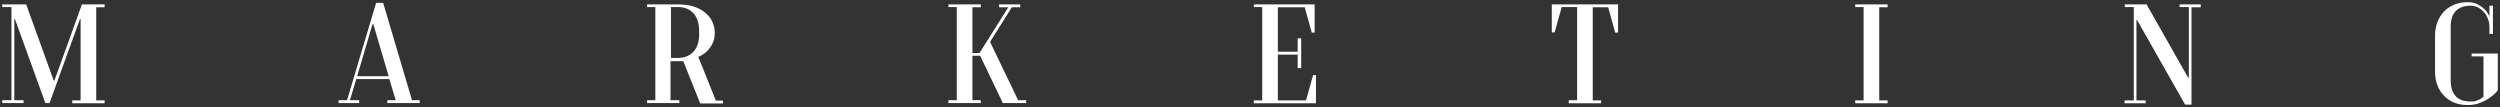
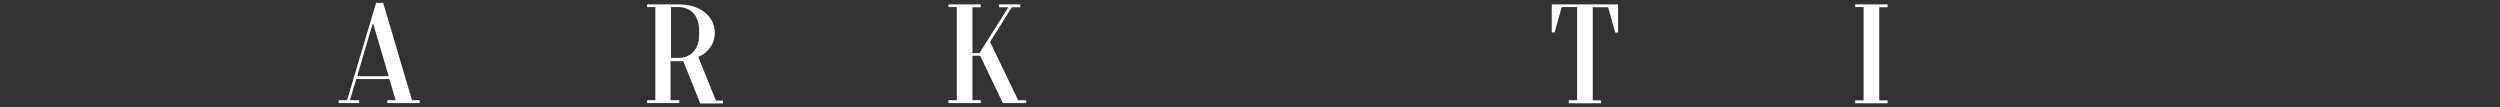
<svg xmlns="http://www.w3.org/2000/svg" viewBox="5998.75 4948 1135.3 48.7">
  <rect x="5998.75" y="4948" width="1135.3" height="48.7" fill="#333333" stroke="none" />
-   <path fill="#fff" stroke="none" fill-opacity="1" stroke-width="1" stroke-opacity="1" id="tSvg28a1c6010f" title="Path 2" d="M 5999.75 4951.2 C 5999.75 4950.8 5999.75 4950.4 5999.75 4950 C 6003.383 4950 6007.017 4950 6010.65 4950 C 6014.817 4961.533 6018.983 4973.067 6023.15 4984.6 C 6023.25 4984.6 6023.35 4984.6 6023.45 4984.6 C 6027.617 4973.067 6031.783 4961.533 6035.95 4950 C 6039.383 4950 6042.817 4950 6046.25 4950 C 6046.25 4950.433 6046.25 4950.867 6046.25 4951.3 C 6044.983 4951.3 6043.717 4951.3 6042.45 4951.3 C 6042.45 4965.4 6042.45 4979.5 6042.45 4993.6 C 6043.717 4993.6 6044.983 4993.6 6046.25 4993.6 C 6046.25 4994.033 6046.25 4994.467 6046.25 4994.9 C 6041.35 4994.9 6036.45 4994.9 6031.55 4994.9 C 6031.55 4994.467 6031.55 4994.033 6031.55 4993.6 C 6032.817 4993.6 6034.083 4993.6 6035.35 4993.6 C 6035.35 4981.3 6035.35 4969 6035.35 4956.7 C 6035.25 4956.7 6035.15 4956.7 6035.05 4956.7 C 6030.45 4969.4 6025.85 4982.1 6021.25 4994.8 C 6020.617 4994.8 6019.983 4994.8 6019.35 4994.8 C 6014.75 4982.1 6010.15 4969.4 6005.55 4956.7 C 6005.45 4956.7 6005.35 4956.7 6005.25 4956.7 C 6005.25 4968.967 6005.25 4981.233 6005.25 4993.5 C 6006.65 4993.5 6008.05 4993.5 6009.45 4993.5 C 6009.45 4993.933 6009.45 4994.367 6009.45 4994.8 C 6006.217 4994.8 6002.983 4994.8 5999.75 4994.8 C 5999.75 4994.367 5999.75 4993.933 5999.75 4993.5 C 6001.15 4993.5 6002.55 4993.5 6003.95 4993.5 C 6003.95 4979.4 6003.95 4965.3 6003.95 4951.2C 6002.55 4951.2 6001.15 4951.2 5999.75 4951.2Z" />
  <path fill="#fff" stroke="none" fill-opacity="1" stroke-width="1" stroke-opacity="1" id="tSvg1518d1a6a6c" title="Path 3" d="M 6160.55 4983.9 C 6159.583 4987.1 6158.617 4990.3 6157.65 4993.5 C 6159.05 4993.5 6160.45 4993.5 6161.85 4993.5 C 6161.85 4993.933 6161.85 4994.367 6161.85 4994.8 C 6158.75 4994.8 6155.65 4994.8 6152.55 4994.8 C 6152.55 4994.367 6152.55 4993.933 6152.55 4993.5 C 6153.817 4993.5 6155.083 4993.5 6156.35 4993.5 C 6160.75 4978.767 6165.15 4964.033 6169.55 4949.3 C 6170.617 4949.3 6171.683 4949.3 6172.75 4949.3 C 6177.117 4964.033 6181.483 4978.767 6185.85 4993.5 C 6187.017 4993.5 6188.183 4993.5 6189.35 4993.5 C 6189.35 4993.933 6189.35 4994.367 6189.35 4994.8 C 6184.45 4994.8 6179.55 4994.8 6174.65 4994.8 C 6174.65 4994.367 6174.65 4993.933 6174.65 4993.5 C 6175.917 4993.5 6177.183 4993.5 6178.45 4993.5 C 6177.483 4990.3 6176.517 4987.1 6175.55 4983.9 C 6170.517 4983.9 6165.483 4983.9 6160.45 4983.9C 6160.483 4983.9 6160.517 4983.9 6160.55 4983.9Z M 6175.25 4982.6 C 6172.917 4974.7 6170.583 4966.8 6168.25 4958.9 C 6168.15 4958.9 6168.05 4958.9 6167.95 4958.9 C 6165.617 4966.8 6163.283 4974.7 6160.95 4982.6 C 6165.75 4982.6 6170.55 4982.6 6175.35 4982.6C 6175.317 4982.6 6175.283 4982.6 6175.25 4982.6Z" />
  <path fill="#fff" stroke="none" fill-opacity="1" stroke-width="1" stroke-opacity="1" id="tSvg1576e9874be" title="Path 4" d="M 6303.45 4993.5 C 6304.717 4993.5 6305.983 4993.5 6307.25 4993.5 C 6307.25 4993.933 6307.25 4994.367 6307.25 4994.8 C 6302.35 4994.8 6297.45 4994.8 6292.55 4994.8 C 6292.55 4994.367 6292.55 4993.933 6292.55 4993.5 C 6293.817 4993.5 6295.083 4993.5 6296.35 4993.5 C 6296.35 4979.4 6296.35 4965.3 6296.35 4951.2 C 6295.083 4951.2 6293.817 4951.2 6292.55 4951.2 C 6292.55 4950.8 6292.55 4950.4 6292.55 4950 C 6297.25 4950 6301.95 4950 6306.65 4950 C 6309.35 4950 6311.75 4950.3 6313.85 4951 C 6315.95 4951.7 6317.65 4952.6 6319.05 4953.8 C 6320.45 4955 6321.55 4956.3 6322.25 4957.9 C 6322.95 4959.5 6323.35 4961.1 6323.35 4962.9 C 6323.35 4964.7 6322.95 4966.7 6322.15 4968.1 C 6321.35 4969.5 6320.55 4970.6 6319.55 4971.5 C 6318.45 4972.5 6317.25 4973.3 6315.85 4973.8 C 6318.517 4980.433 6321.183 4987.067 6323.85 4993.7 C 6324.917 4993.7 6325.983 4993.7 6327.05 4993.7 C 6327.05 4994.133 6327.05 4994.567 6327.05 4995 C 6323.617 4995 6320.183 4995 6316.75 4995 C 6314.183 4988.6 6311.617 4982.2 6309.05 4975.8 C 6307.117 4975.8 6305.183 4975.8 6303.25 4975.8 C 6303.25 4981.767 6303.25 4987.733 6303.25 4993.7C 6303.317 4993.633 6303.383 4993.567 6303.45 4993.5Z M 6313.65 4954 C 6311.85 4952.1 6309.55 4951.2 6306.65 4951.2 C 6305.583 4951.2 6304.517 4951.2 6303.45 4951.2 C 6303.45 4958.9 6303.45 4966.6 6303.45 4974.3 C 6304.517 4974.3 6305.583 4974.3 6306.65 4974.3 C 6309.55 4974.3 6311.85 4973.4 6313.65 4971.5 C 6315.45 4969.6 6316.25 4966.9 6316.25 4963.4 C 6316.25 4962.967 6316.25 4962.533 6316.25 4962.1C 6316.25 4958.6 6315.35 4955.9 6313.65 4954Z" />
  <path fill="#fff" stroke="none" fill-opacity="1" stroke-width="1" stroke-opacity="1" id="tSvg16ec63ddfc8" title="Path 5" d="M 6461.25 4993.5 C 6462.417 4993.5 6463.583 4993.5 6464.75 4993.5 C 6464.75 4993.933 6464.75 4994.367 6464.75 4994.8 C 6461.217 4994.8 6457.683 4994.8 6454.15 4994.8 C 6450.717 4987.633 6447.283 4980.467 6443.85 4973.3 C 6442.683 4973.3 6441.517 4973.3 6440.35 4973.3 C 6440.35 4980.033 6440.35 4986.767 6440.35 4993.5 C 6441.617 4993.5 6442.883 4993.5 6444.15 4993.5 C 6444.15 4993.933 6444.15 4994.367 6444.15 4994.8 C 6439.25 4994.8 6434.35 4994.8 6429.45 4994.8 C 6429.45 4994.367 6429.45 4993.933 6429.45 4993.5 C 6430.717 4993.5 6431.983 4993.5 6433.25 4993.5 C 6433.25 4979.4 6433.25 4965.3 6433.25 4951.2 C 6431.983 4951.2 6430.717 4951.2 6429.45 4951.2 C 6429.45 4950.8 6429.45 4950.4 6429.45 4950 C 6434.35 4950 6439.25 4950 6444.15 4950 C 6444.15 4950.433 6444.15 4950.867 6444.15 4951.3 C 6442.883 4951.3 6441.617 4951.3 6440.35 4951.3 C 6440.35 4958.233 6440.35 4965.167 6440.35 4972.1 C 6441.417 4972.1 6442.483 4972.1 6443.55 4972.1 C 6447.917 4965.167 6452.283 4958.233 6456.65 4951.3 C 6455.25 4951.3 6453.85 4951.3 6452.45 4951.3 C 6452.45 4950.867 6452.45 4950.433 6452.45 4950 C 6455.65 4950 6458.85 4950 6462.05 4950 C 6462.05 4950.433 6462.05 4950.867 6462.05 4951.3 C 6460.783 4951.3 6459.517 4951.3 6458.25 4951.3 C 6454.95 4956.533 6451.65 4961.767 6448.35 4967 C 6452.617 4975.867 6456.883 4984.733 6461.15 4993.6C 6461.183 4993.567 6461.217 4993.533 6461.25 4993.5Z" />
-   <path fill="#fff" stroke="none" fill-opacity="1" stroke-width="1" stroke-opacity="1" id="tSvg174e784a880" title="Path 6" d="M 6571.95 4993.5 C 6571.95 4979.4 6571.95 4965.3 6571.95 4951.2 C 6570.683 4951.2 6569.417 4951.2 6568.15 4951.2 C 6568.15 4950.8 6568.15 4950.4 6568.15 4950 C 6577.35 4950 6586.55 4950 6595.75 4950 C 6595.75 4954.267 6595.75 4958.533 6595.75 4962.8 C 6595.317 4962.8 6594.883 4962.8 6594.45 4962.8 C 6593.383 4958.967 6592.317 4955.133 6591.25 4951.3 C 6587.183 4951.3 6583.117 4951.3 6579.05 4951.3 C 6579.05 4958.033 6579.05 4964.767 6579.05 4971.5 C 6582.05 4971.5 6585.05 4971.5 6588.05 4971.5 C 6588.05 4969.467 6588.05 4967.433 6588.05 4965.4 C 6588.583 4965.4 6589.117 4965.4 6589.65 4965.4 C 6589.65 4969.9 6589.65 4974.4 6589.65 4978.9 C 6589.117 4978.9 6588.583 4978.9 6588.05 4978.9 C 6588.05 4976.867 6588.05 4974.833 6588.05 4972.8 C 6585.05 4972.8 6582.05 4972.8 6579.05 4972.8 C 6579.05 4979.733 6579.05 4986.667 6579.05 4993.6 C 6583.317 4993.6 6587.583 4993.6 6591.85 4993.6 C 6592.917 4989.767 6593.983 4985.933 6595.05 4982.1 C 6595.483 4982.1 6595.917 4982.1 6596.35 4982.1 C 6596.35 4986.367 6596.35 4990.633 6596.35 4994.9 C 6586.95 4994.9 6577.55 4994.9 6568.15 4994.9 C 6568.15 4994.467 6568.15 4994.033 6568.15 4993.6 C 6569.417 4993.6 6570.683 4993.6 6571.95 4993.6C 6571.95 4993.567 6571.95 4993.533 6571.95 4993.5Z" />
  <path fill="#fff" stroke="none" fill-opacity="1" stroke-width="1" stroke-opacity="1" id="tSvgb6aa4c4cb3" title="Path 7" d="M 6711.15 4994.8 C 6711.15 4994.367 6711.15 4993.933 6711.15 4993.5 C 6712.417 4993.5 6713.683 4993.5 6714.95 4993.5 C 6714.95 4979.4 6714.95 4965.3 6714.95 4951.2 C 6712.617 4951.2 6710.283 4951.2 6707.95 4951.2 C 6706.883 4955.033 6705.817 4958.867 6704.75 4962.7 C 6704.317 4962.7 6703.883 4962.7 6703.45 4962.7 C 6703.45 4958.467 6703.45 4954.233 6703.45 4950 C 6713.483 4950 6723.517 4950 6733.55 4950 C 6733.55 4954.267 6733.55 4958.533 6733.55 4962.8 C 6733.117 4962.8 6732.683 4962.8 6732.25 4962.8 C 6731.183 4958.967 6730.117 4955.133 6729.05 4951.3 C 6726.717 4951.3 6724.383 4951.3 6722.05 4951.3 C 6722.05 4965.4 6722.05 4979.5 6722.05 4993.6 C 6723.317 4993.6 6724.583 4993.6 6725.85 4993.6 C 6725.85 4994.033 6725.85 4994.467 6725.85 4994.9 C 6720.95 4994.9 6716.05 4994.9 6711.15 4994.9C 6711.15 4994.867 6711.15 4994.833 6711.15 4994.8Z" />
  <path fill="#fff" stroke="none" fill-opacity="1" stroke-width="1" stroke-opacity="1" id="tSvg489713c4f1" title="Path 8" d="M 6845.05 4993.5 C 6845.05 4979.4 6845.05 4965.3 6845.05 4951.2 C 6843.783 4951.2 6842.517 4951.2 6841.25 4951.2 C 6841.25 4950.8 6841.25 4950.4 6841.25 4950 C 6846.15 4950 6851.05 4950 6855.95 4950 C 6855.95 4950.433 6855.95 4950.867 6855.95 4951.3 C 6854.683 4951.3 6853.417 4951.3 6852.15 4951.3 C 6852.15 4965.4 6852.15 4979.5 6852.15 4993.6 C 6853.417 4993.6 6854.683 4993.6 6855.95 4993.6 C 6855.95 4994.033 6855.95 4994.467 6855.95 4994.9 C 6851.05 4994.9 6846.15 4994.9 6841.25 4994.9 C 6841.25 4994.467 6841.25 4994.033 6841.25 4993.6 C 6842.517 4993.6 6843.783 4993.6 6845.05 4993.6C 6845.05 4993.567 6845.05 4993.533 6845.05 4993.5Z" />
-   <path fill="#fff" stroke="none" fill-opacity="1" stroke-width="1" stroke-opacity="1" id="tSvg15830142094" title="Path 9" d="M 6963.65 4951.2 C 6963.65 4950.8 6963.65 4950.4 6963.65 4950 C 6966.95 4950 6970.25 4950 6973.55 4950 C 6979.85 4961.1 6986.15 4972.2 6992.45 4983.3 C 6992.55 4983.3 6992.65 4983.3 6992.75 4983.3 C 6992.75 4972.6 6992.75 4961.9 6992.75 4951.2 C 6991.35 4951.2 6989.95 4951.2 6988.55 4951.2 C 6988.55 4950.8 6988.55 4950.4 6988.55 4950 C 6991.75 4950 6994.95 4950 6998.15 4950 C 6998.15 4950.433 6998.15 4950.867 6998.15 4951.3 C 6996.75 4951.3 6995.35 4951.3 6993.95 4951.3 C 6993.95 4966.033 6993.95 4980.767 6993.95 4995.5 C 6992.983 4995.5 6992.017 4995.5 6991.05 4995.5 C 6983.783 4982.7 6976.517 4969.9 6969.25 4957.1 C 6969.15 4957.1 6969.05 4957.1 6968.95 4957.1 C 6968.95 4969.267 6968.95 4981.433 6968.95 4993.6 C 6970.35 4993.6 6971.75 4993.6 6973.15 4993.6 C 6973.15 4994.033 6973.15 4994.467 6973.15 4994.9 C 6969.95 4994.9 6966.75 4994.9 6963.55 4994.9 C 6963.55 4994.467 6963.55 4994.033 6963.55 4993.6 C 6964.95 4993.6 6966.35 4993.6 6967.75 4993.6 C 6967.75 4979.467 6967.75 4965.333 6967.75 4951.2 C 6966.35 4951.2 6964.95 4951.2 6963.55 4951.2C 6963.583 4951.2 6963.617 4951.2 6963.65 4951.2Z" />
-   <path fill="#fff" stroke="none" fill-opacity="1" stroke-width="1" stroke-opacity="1" id="tSvga64f3ca657" title="Path 10" d="M 7122.85 4993.9 C 7123.55 4993.7 7124.25 4993.4 7124.85 4993.1 C 7125.45 4992.8 7126.05 4992.4 7126.55 4991.9 C 7126.55 4985.8 7126.55 4979.7 7126.55 4973.6 C 7124.75 4973.6 7122.95 4973.6 7121.15 4973.6 C 7121.15 4973.167 7121.15 4972.733 7121.15 4972.3 C 7125.117 4972.3 7129.083 4972.3 7133.05 4972.3 C 7133.05 4977.867 7133.05 4983.433 7133.05 4989 C 7132.05 4990.3 7130.85 4991.4 7129.35 4992.4 C 7128.15 4993.3 7126.75 4994 7125.05 4994.7 C 7123.35 4995.4 7121.45 4995.7 7119.25 4995.7 C 7117.05 4995.7 7115.05 4995.3 7113.25 4994.6 C 7111.45 4993.9 7109.95 4992.8 7108.65 4991.5 C 7107.35 4990.2 7106.35 4988.6 7105.65 4986.8 C 7104.95 4985 7104.55 4982.9 7104.55 4980.6 C 7104.55 4975.1 7104.55 4969.6 7104.55 4964.1 C 7104.55 4961.9 7104.95 4959.8 7105.65 4958 C 7106.35 4956.1 7107.35 4954.6 7108.65 4953.2 C 7109.95 4951.8 7111.55 4950.9 7113.25 4950.1 C 7115.05 4949.4 7117.05 4949 7119.25 4949 C 7121.45 4949 7122.65 4949.3 7123.95 4950 C 7125.25 4950.7 7126.25 4951.4 7127.05 4952.2 C 7127.95 4953.1 7128.65 4954.2 7129.25 4955.4 C 7129.25 4953.8 7129.25 4952.2 7129.25 4950.6 C 7129.783 4950.6 7130.317 4950.6 7130.85 4950.6 C 7130.85 4954.867 7130.85 4959.133 7130.85 4963.4 C 7130.317 4963.4 7129.783 4963.4 7129.25 4963.4 C 7129.25 4962.433 7129.25 4961.467 7129.25 4960.5 C 7129.25 4959 7129.05 4957.7 7128.55 4956.5 C 7128.05 4955.3 7127.45 4954.2 7126.65 4953.4 C 7125.85 4952.5 7124.95 4951.8 7123.85 4951.3 C 7122.85 4950.8 7121.75 4950.6 7120.65 4950.6 C 7117.75 4950.6 7115.55 4951.4 7113.95 4953 C 7112.45 4954.6 7111.65 4957 7111.65 4960.2 C 7111.65 4968.3 7111.65 4976.4 7111.65 4984.5 C 7111.65 4987.7 7112.45 4990.1 7113.95 4991.7 C 7115.45 4993.3 7117.75 4994.1 7120.65 4994.1 C 7123.55 4994.1 7122.35 4994 7123.05 4993.8C 7122.983 4993.833 7122.917 4993.867 7122.85 4993.9Z" />
  <defs> </defs>
</svg>